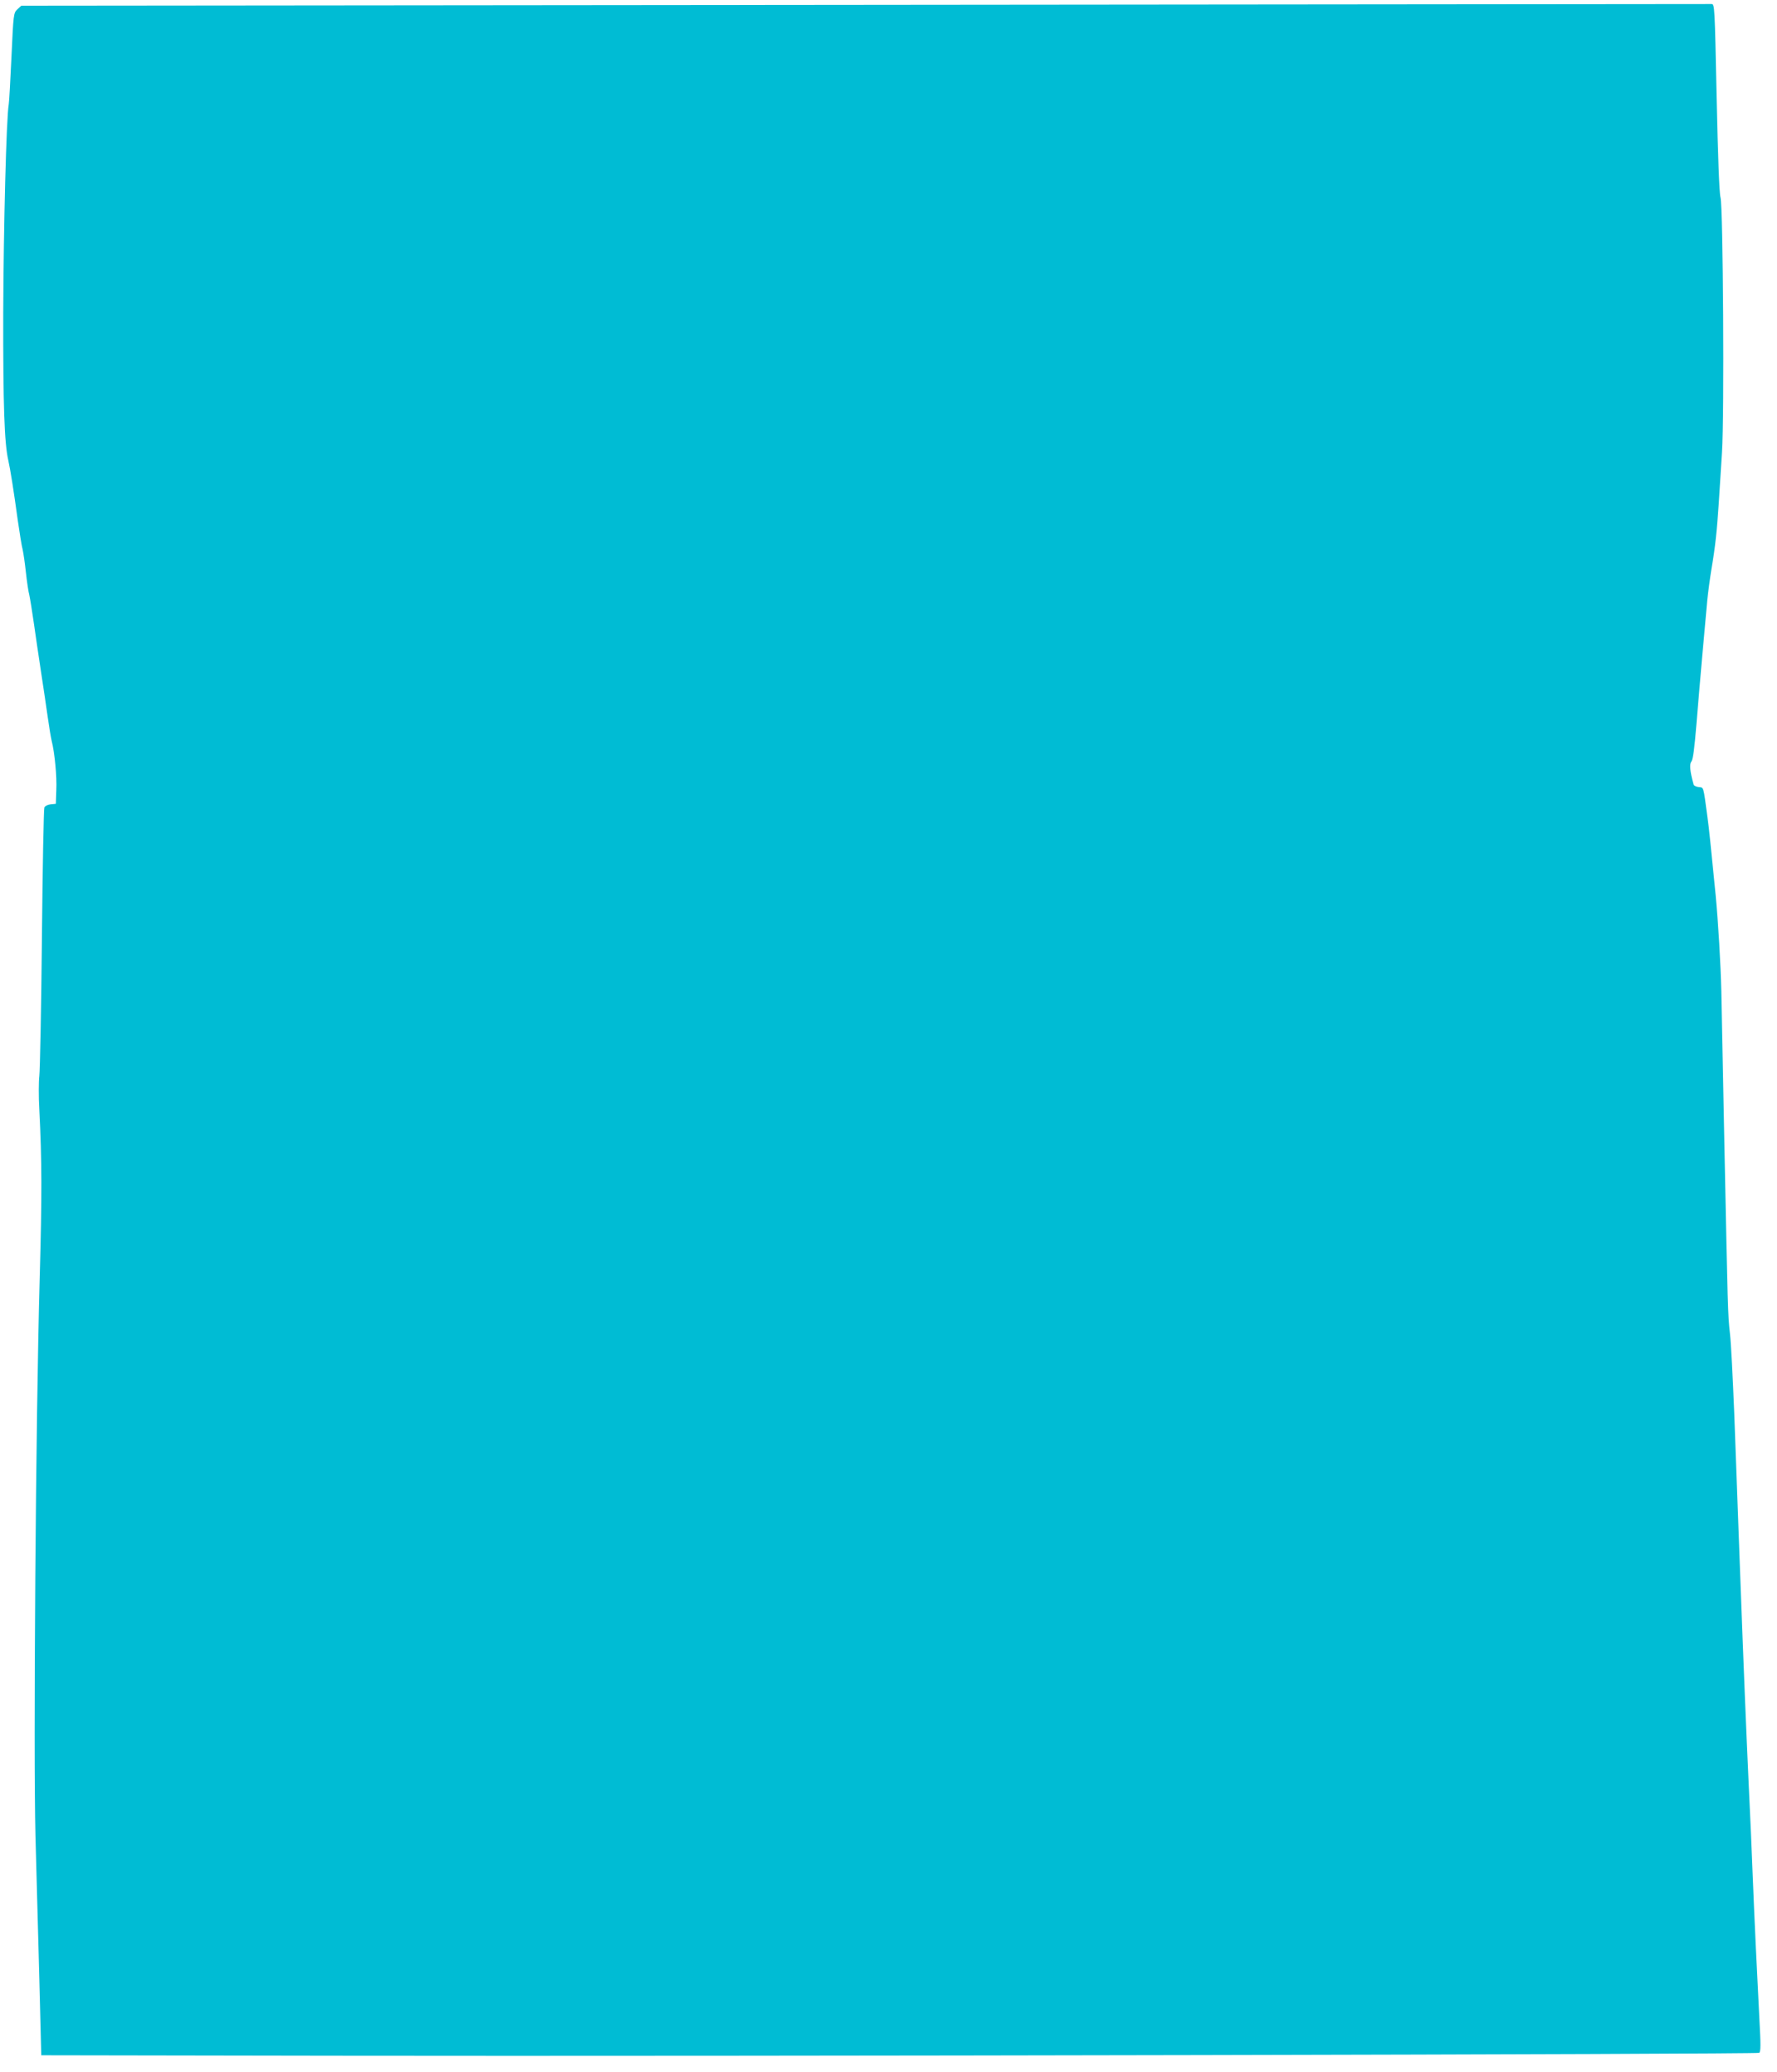
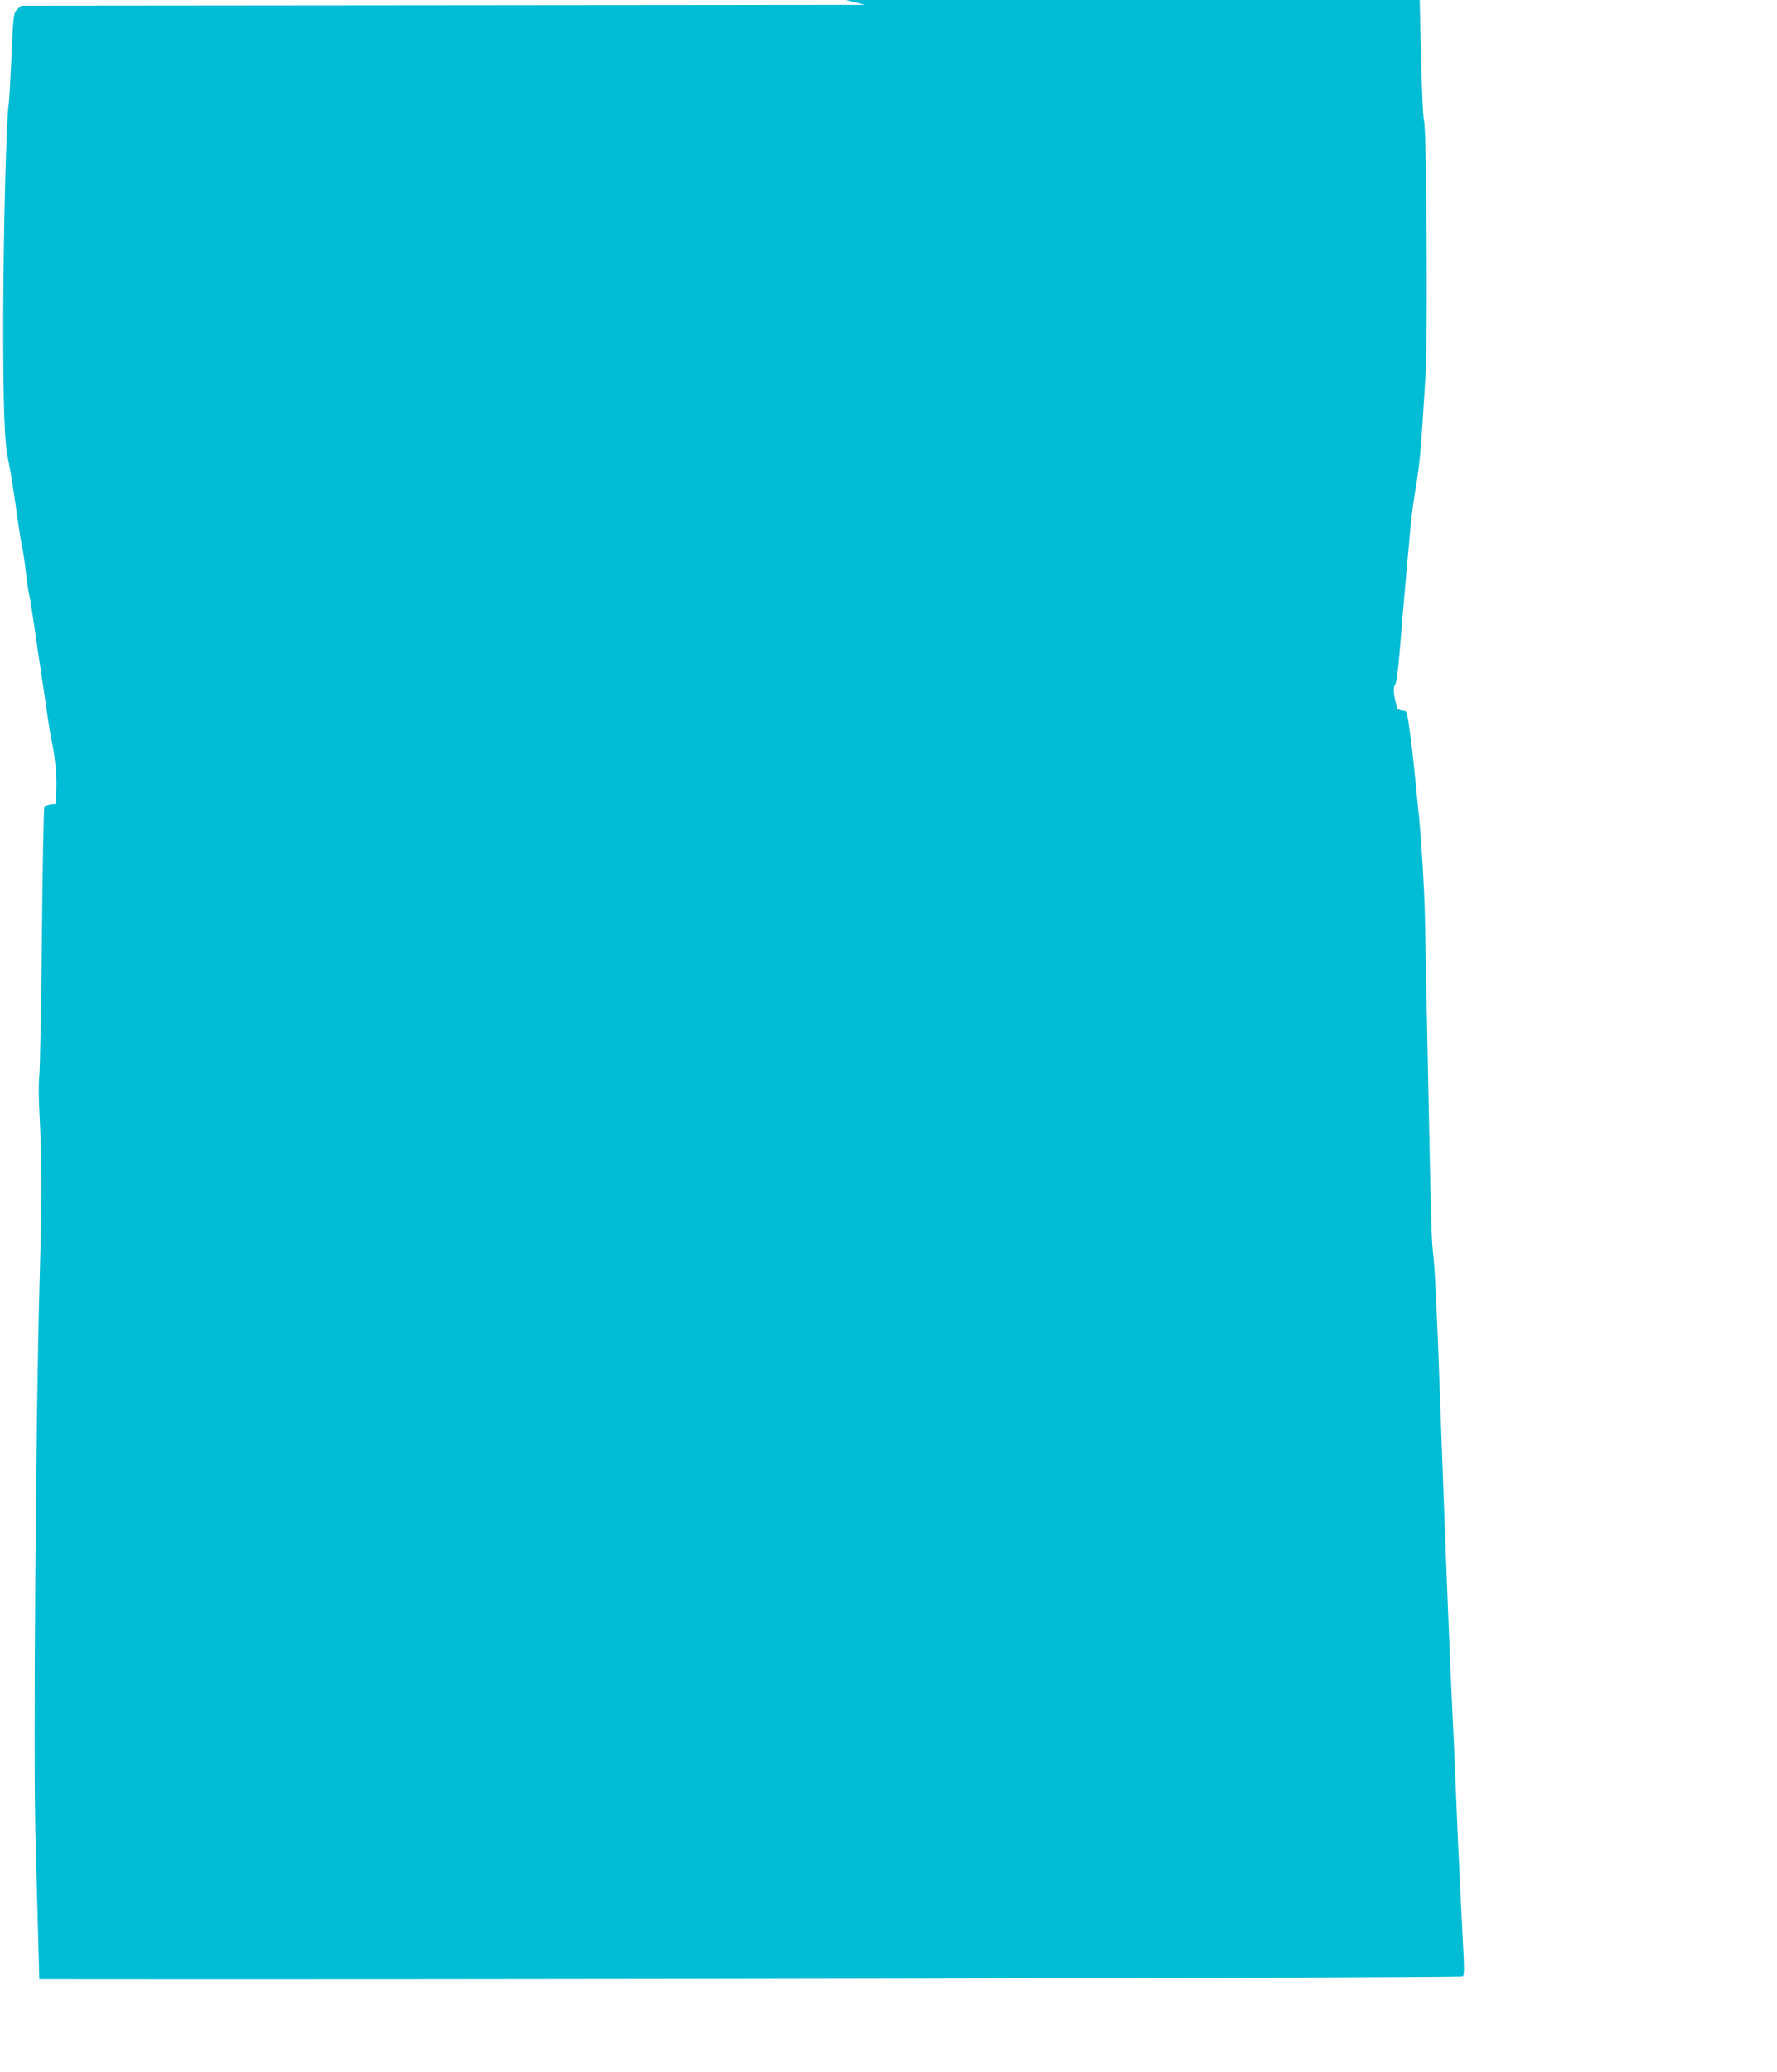
<svg xmlns="http://www.w3.org/2000/svg" version="1.0" width="1098pt" height="1280pt" viewBox="0 0 1098 1280" preserveAspectRatio="xMidYMid meet">
  <g transform="translate(0,1280) scale(0.1,-0.1)" fill="#00bcd4" stroke="none">
-     <path d="M5343 12770 l-5211 -5 -25 -23 c-23 -22 -24 -27 -36 -290 -7 -147 -14 -280 -17 -297 -15 -84 -32 -759 -34 -1287 -1 -572 7 -805 31 -910 13 -58 34 -190 59 -373 11 -77 24 -158 30 -180 5 -22 14 -85 20 -140 6 -55 15 -118 21 -140 5 -22 18 -103 29 -180 11 -77 31 -214 45 -305 14 -91 32 -212 40 -270 8 -58 19 -123 24 -145 19 -75 33 -220 29 -305 l-3 -85 -32 -3 c-18 -2 -34 -10 -39 -20 -4 -9 -11 -372 -15 -807 -4 -434 -12 -817 -16 -850 -4 -33 -5 -127 0 -210 16 -318 17 -519 2 -1050 -24 -845 -39 -2920 -26 -3430 6 -231 17 -631 24 -890 l12 -470 1820 -3 c2473 -4 8780 9 8795 18 10 6 10 51 1 211 -15 296 -30 600 -41 879 -5 135 -16 391 -25 570 -17 376 -28 633 -55 1360 -11 289 -26 705 -34 925 -9 220 -20 445 -27 500 -13 117 -13 141 -34 1160 -9 429 -17 857 -19 950 -4 173 -19 424 -35 595 -31 314 -41 413 -51 485 -26 192 -22 180 -53 183 -16 2 -30 9 -32 15 -23 82 -27 127 -14 143 10 12 19 83 31 228 19 234 53 620 67 766 5 52 17 140 26 195 24 140 34 238 45 405 5 80 14 222 20 315 15 226 7 1511 -9 1575 -8 28 -16 257 -24 620 -12 564 -12 575 -32 575 -11 0 -2365 -2 -5232 -5z" />
+     <path d="M5343 12770 l-5211 -5 -25 -23 c-23 -22 -24 -27 -36 -290 -7 -147 -14 -280 -17 -297 -15 -84 -32 -759 -34 -1287 -1 -572 7 -805 31 -910 13 -58 34 -190 59 -373 11 -77 24 -158 30 -180 5 -22 14 -85 20 -140 6 -55 15 -118 21 -140 5 -22 18 -103 29 -180 11 -77 31 -214 45 -305 14 -91 32 -212 40 -270 8 -58 19 -123 24 -145 19 -75 33 -220 29 -305 l-3 -85 -32 -3 c-18 -2 -34 -10 -39 -20 -4 -9 -11 -372 -15 -807 -4 -434 -12 -817 -16 -850 -4 -33 -5 -127 0 -210 16 -318 17 -519 2 -1050 -24 -845 -39 -2920 -26 -3430 6 -231 17 -631 24 -890 c2473 -4 8780 9 8795 18 10 6 10 51 1 211 -15 296 -30 600 -41 879 -5 135 -16 391 -25 570 -17 376 -28 633 -55 1360 -11 289 -26 705 -34 925 -9 220 -20 445 -27 500 -13 117 -13 141 -34 1160 -9 429 -17 857 -19 950 -4 173 -19 424 -35 595 -31 314 -41 413 -51 485 -26 192 -22 180 -53 183 -16 2 -30 9 -32 15 -23 82 -27 127 -14 143 10 12 19 83 31 228 19 234 53 620 67 766 5 52 17 140 26 195 24 140 34 238 45 405 5 80 14 222 20 315 15 226 7 1511 -9 1575 -8 28 -16 257 -24 620 -12 564 -12 575 -32 575 -11 0 -2365 -2 -5232 -5z" />
  </g>
</svg>